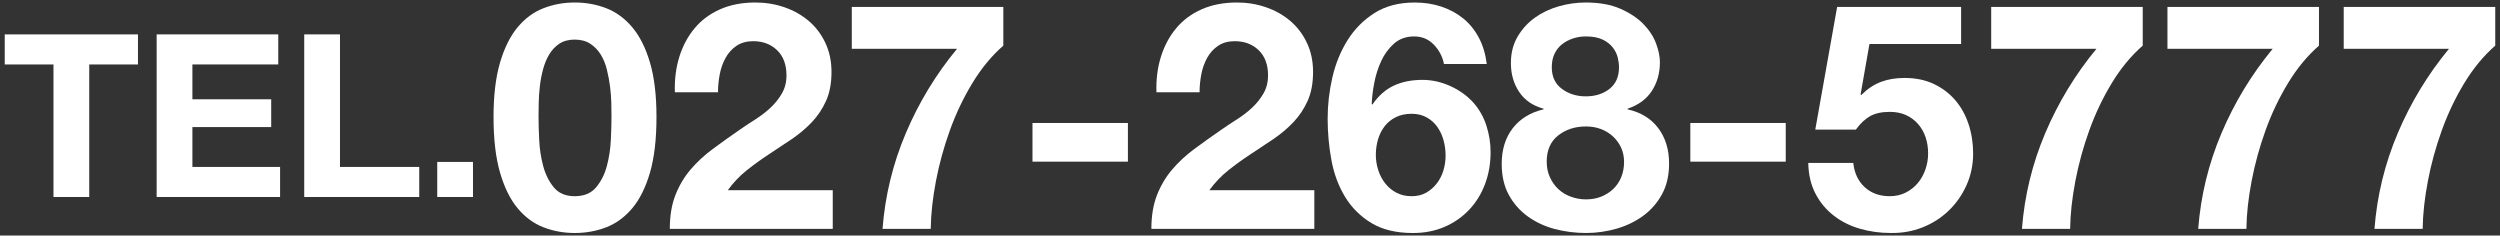
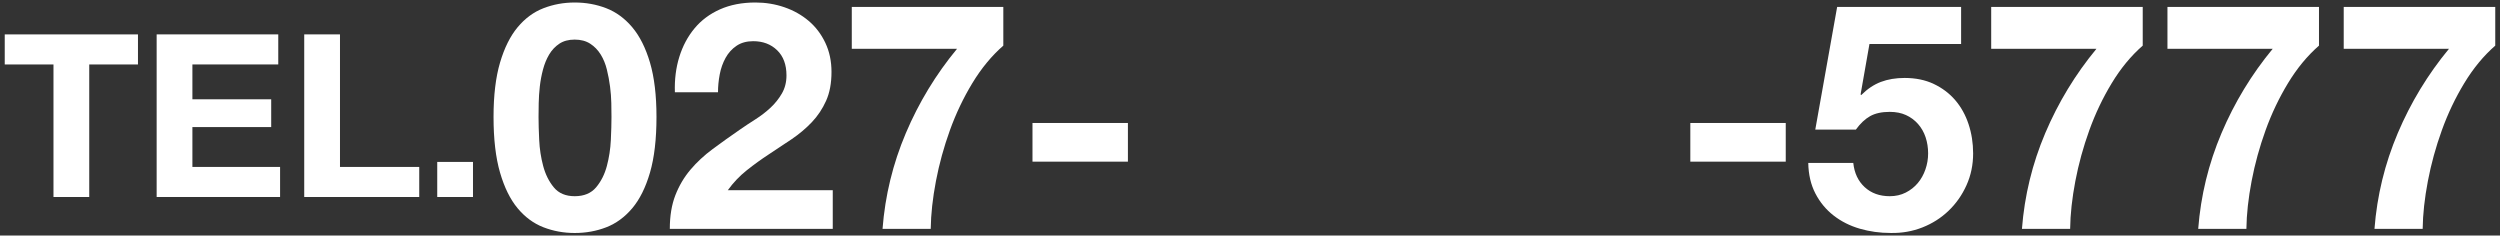
<svg xmlns="http://www.w3.org/2000/svg" version="1.1" id="レイヤー_1" x="0px" y="0px" width="276px" height="26px" viewBox="0 0 276 26" enable-background="new 0 0 276 26" xml:space="preserve">
  <rect x="0" y="0" width="276" height="26" fill="#333333" stroke="none" />
  <g id="XMLID_191_">
    <path id="XMLID_274_" fill="#FFFFFF" d="M0.523,7.114V3.796h14.709v3.319H9.852v14.634H5.904V7.114H0.523z" />
    <path id="XMLID_268_" fill="#FFFFFF" d="M30.72,3.796v3.319h-9.479v3.847h8.699v3.067h-8.699v4.4h9.68v3.319H17.294V3.796H30.72z" />
    <path id="XMLID_266_" fill="#FFFFFF" d="M37.534,3.796v14.634h8.75v3.319H33.587V3.796H37.534z" />
    <path id="XMLID_264_" fill="#FFFFFF" d="M52.218,17.876v3.872h-3.947v-3.872H52.218z" />
    <path id="XMLID_261_" fill="#FFFFFF" d="M55.204,6.909c0.479-1.622,1.126-2.922,1.942-3.902c0.817-0.98,1.768-1.68,2.853-2.1   s2.234-0.63,3.448-0.63c1.236,0,2.397,0.21,3.482,0.63s2.041,1.12,2.87,2.1c0.827,0.98,1.481,2.281,1.96,3.902   c0.478,1.622,0.717,3.623,0.717,6.002c0,2.45-0.239,4.498-0.717,6.143c-0.479,1.645-1.133,2.958-1.96,3.938   c-0.829,0.98-1.785,1.68-2.87,2.1c-1.085,0.42-2.246,0.63-3.482,0.63c-1.214,0-2.363-0.21-3.448-0.63   c-1.085-0.42-2.035-1.12-2.853-2.1c-0.816-0.98-1.464-2.292-1.942-3.938s-0.717-3.692-0.717-6.143   C54.487,10.532,54.726,8.531,55.204,6.909z M59.527,15.449c0.046,0.992,0.192,1.948,0.438,2.87   c0.244,0.922,0.635,1.709,1.172,2.362c0.537,0.653,1.307,0.98,2.311,0.98c1.026,0,1.813-0.327,2.362-0.98   c0.548-0.653,0.945-1.44,1.189-2.362c0.245-0.922,0.391-1.878,0.438-2.87s0.07-1.837,0.07-2.538c0-0.42-0.006-0.928-0.018-1.522   c-0.012-0.595-0.059-1.208-0.14-1.837c-0.082-0.63-0.198-1.254-0.351-1.873c-0.151-0.618-0.379-1.172-0.682-1.663   c-0.304-0.49-0.688-0.887-1.155-1.19s-1.039-0.455-1.715-0.455c-0.678,0-1.243,0.152-1.698,0.455   c-0.454,0.303-0.828,0.7-1.119,1.19c-0.292,0.49-0.52,1.044-0.683,1.663c-0.164,0.619-0.28,1.242-0.351,1.873   c-0.069,0.63-0.11,1.242-0.122,1.837c-0.012,0.595-0.018,1.103-0.018,1.522C59.457,13.612,59.479,14.458,59.527,15.449z" />
    <path id="XMLID_259_" fill="#FFFFFF" d="M74.997,6.279c0.373-1.202,0.933-2.251,1.68-3.15c0.747-0.898,1.686-1.598,2.817-2.1   c1.132-0.501,2.433-0.753,3.902-0.753c1.12,0,2.188,0.175,3.203,0.525c1.015,0.35,1.907,0.852,2.678,1.505   c0.77,0.653,1.382,1.458,1.837,2.415c0.455,0.957,0.683,2.03,0.683,3.22c0,1.237-0.198,2.299-0.595,3.185   c-0.397,0.887-0.922,1.675-1.575,2.363c-0.653,0.688-1.395,1.312-2.223,1.873c-0.828,0.56-1.662,1.114-2.502,1.662   c-0.841,0.549-1.657,1.138-2.45,1.768c-0.794,0.63-1.494,1.365-2.101,2.205h11.585v4.27H73.947c0-1.423,0.204-2.66,0.612-3.71   s0.962-1.989,1.662-2.817s1.522-1.593,2.468-2.292c0.945-0.7,1.942-1.412,2.992-2.135c0.537-0.373,1.108-0.752,1.715-1.137   c0.606-0.385,1.161-0.811,1.663-1.278c0.501-0.466,0.921-0.991,1.26-1.575c0.338-0.583,0.508-1.248,0.508-1.995   c0-1.19-0.345-2.118-1.033-2.783s-1.569-0.998-2.642-0.998c-0.724,0-1.337,0.17-1.838,0.508c-0.502,0.338-0.904,0.782-1.208,1.33   c-0.303,0.548-0.52,1.155-0.647,1.82s-0.192,1.325-0.192,1.978h-4.76C74.46,8.782,74.623,7.481,74.997,6.279z" />
    <path id="XMLID_257_" fill="#FFFFFF" d="M107.354,9.167c-0.992,1.634-1.82,3.372-2.485,5.215s-1.179,3.71-1.54,5.6   c-0.361,1.89-0.555,3.652-0.577,5.285h-5.32c0.28-3.663,1.138-7.187,2.572-10.57c1.436-3.383,3.319-6.487,5.653-9.31h-11.62v-4.62   h16.729v4.27C109.483,6.157,108.346,7.534,107.354,9.167z" />
    <path id="XMLID_255_" fill="#FFFFFF" d="M124.521,13.577v4.27h-10.534v-4.27H124.521z" />
-     <path id="XMLID_253_" fill="#FFFFFF" d="M128.162,6.279c0.373-1.202,0.933-2.251,1.68-3.15c0.747-0.898,1.686-1.598,2.817-2.1   c1.132-0.501,2.433-0.753,3.902-0.753c1.12,0,2.188,0.175,3.203,0.525c1.015,0.35,1.907,0.852,2.678,1.505   c0.77,0.653,1.382,1.458,1.837,2.415c0.455,0.957,0.683,2.03,0.683,3.22c0,1.237-0.198,2.299-0.595,3.185   c-0.397,0.887-0.922,1.675-1.575,2.363c-0.653,0.688-1.395,1.312-2.223,1.873c-0.828,0.56-1.662,1.114-2.502,1.662   c-0.841,0.549-1.657,1.138-2.45,1.768c-0.794,0.63-1.494,1.365-2.101,2.205h11.585v4.27h-17.989c0-1.423,0.204-2.66,0.612-3.71   s0.962-1.989,1.662-2.817s1.522-1.593,2.468-2.292c0.945-0.7,1.942-1.412,2.992-2.135c0.537-0.373,1.108-0.752,1.715-1.137   c0.606-0.385,1.161-0.811,1.663-1.278c0.501-0.466,0.921-0.991,1.26-1.575c0.338-0.583,0.508-1.248,0.508-1.995   c0-1.19-0.345-2.118-1.033-2.783s-1.569-0.998-2.642-0.998c-0.724,0-1.337,0.17-1.838,0.508c-0.502,0.338-0.904,0.782-1.208,1.33   c-0.303,0.548-0.52,1.155-0.647,1.82s-0.192,1.325-0.192,1.978h-4.76C127.625,8.782,127.788,7.481,128.162,6.279z" />
-     <path id="XMLID_250_" fill="#FFFFFF" d="M158.297,4.932c-0.583-0.606-1.307-0.91-2.17-0.91c-0.887,0-1.628,0.263-2.223,0.788   s-1.067,1.167-1.417,1.925c-0.351,0.759-0.607,1.57-0.771,2.433c-0.163,0.864-0.257,1.634-0.28,2.31l0.07,0.07   c0.677-0.98,1.47-1.68,2.38-2.1c0.91-0.42,1.96-0.63,3.15-0.63c1.05,0,2.076,0.228,3.08,0.683c1.003,0.455,1.854,1.067,2.555,1.837   c0.653,0.747,1.132,1.599,1.435,2.555c0.304,0.957,0.455,1.925,0.455,2.905c0,1.26-0.204,2.433-0.612,3.518s-0.992,2.03-1.75,2.835   c-0.759,0.805-1.662,1.435-2.712,1.89c-1.051,0.455-2.218,0.683-3.5,0.683c-1.844,0-3.372-0.368-4.585-1.103   c-1.214-0.735-2.183-1.698-2.905-2.888c-0.724-1.19-1.226-2.537-1.505-4.042c-0.28-1.505-0.42-3.039-0.42-4.603   c0-1.516,0.175-3.033,0.524-4.55c0.351-1.517,0.91-2.888,1.681-4.112c0.77-1.225,1.761-2.223,2.975-2.993   c1.213-0.77,2.695-1.155,4.445-1.155c1.05,0,2.029,0.152,2.939,0.455c0.91,0.304,1.715,0.741,2.415,1.312   c0.7,0.572,1.271,1.278,1.715,2.118s0.735,1.809,0.875,2.905h-4.725C159.253,6.25,158.88,5.539,158.297,4.932z M154.114,12.929   c-0.502,0.245-0.916,0.578-1.242,0.998c-0.327,0.42-0.572,0.904-0.735,1.452c-0.163,0.549-0.245,1.126-0.245,1.733   c0,0.56,0.088,1.114,0.263,1.662c0.175,0.549,0.432,1.039,0.771,1.47c0.338,0.432,0.752,0.776,1.242,1.032   c0.49,0.257,1.05,0.385,1.68,0.385c0.606,0,1.138-0.128,1.593-0.385c0.455-0.256,0.846-0.595,1.173-1.015   c0.326-0.42,0.571-0.898,0.734-1.435c0.163-0.537,0.245-1.085,0.245-1.645c0-0.583-0.076-1.149-0.228-1.698   c-0.152-0.548-0.379-1.038-0.683-1.47c-0.304-0.432-0.694-0.782-1.172-1.05c-0.479-0.268-1.033-0.402-1.663-0.402   C155.193,12.562,154.616,12.684,154.114,12.929z" />
-     <path id="XMLID_246_" fill="#FFFFFF" d="M167.537,4.057c0.49-0.84,1.125-1.54,1.907-2.1c0.781-0.56,1.662-0.98,2.643-1.26   c0.979-0.28,1.972-0.42,2.975-0.42c1.517,0,2.801,0.234,3.851,0.7c1.05,0.467,1.896,1.033,2.537,1.698   c0.642,0.665,1.103,1.377,1.383,2.135c0.28,0.758,0.42,1.441,0.42,2.047c0,1.214-0.298,2.275-0.893,3.185   c-0.595,0.91-1.487,1.563-2.678,1.96v0.07c1.471,0.327,2.602,1.021,3.396,2.083c0.793,1.062,1.189,2.362,1.189,3.902   c0,1.307-0.263,2.438-0.787,3.395c-0.525,0.957-1.22,1.75-2.083,2.38s-1.843,1.103-2.939,1.417   c-1.098,0.315-2.217,0.473-3.36,0.473c-1.189,0-2.339-0.146-3.447-0.438s-2.1-0.752-2.975-1.383   c-0.875-0.63-1.575-1.423-2.101-2.38c-0.524-0.957-0.787-2.1-0.787-3.43c0-1.563,0.402-2.87,1.207-3.92   c0.806-1.05,1.942-1.75,3.413-2.1v-0.07c-1.19-0.326-2.089-0.945-2.695-1.855c-0.607-0.91-0.91-1.971-0.91-3.185   C166.802,5.865,167.047,4.897,167.537,4.057z M171.106,19.562c0.233,0.514,0.543,0.951,0.928,1.312   c0.385,0.362,0.846,0.642,1.383,0.84c0.536,0.199,1.097,0.298,1.68,0.298c0.606,0,1.161-0.099,1.663-0.298   c0.501-0.198,0.944-0.478,1.33-0.84c0.385-0.361,0.682-0.799,0.892-1.312c0.21-0.513,0.315-1.073,0.315-1.68   c0-0.583-0.111-1.114-0.332-1.593c-0.223-0.478-0.525-0.893-0.91-1.243c-0.386-0.35-0.829-0.618-1.33-0.805   c-0.502-0.187-1.045-0.28-1.628-0.28c-1.213,0-2.24,0.333-3.08,0.998s-1.26,1.627-1.26,2.888   C170.757,18.477,170.873,19.049,171.106,19.562z M172.437,9.814c0.747,0.549,1.622,0.823,2.625,0.823   c1.051,0,1.926-0.274,2.625-0.823c0.7-0.548,1.051-1.347,1.051-2.397c0-0.326-0.048-0.683-0.141-1.067   c-0.094-0.385-0.274-0.752-0.542-1.103c-0.269-0.35-0.643-0.642-1.12-0.875c-0.479-0.233-1.103-0.35-1.873-0.35   c-0.489,0-0.962,0.076-1.417,0.228c-0.455,0.152-0.857,0.368-1.208,0.647c-0.35,0.28-0.624,0.63-0.822,1.05   c-0.198,0.42-0.298,0.91-0.298,1.47C171.316,8.467,171.689,9.266,172.437,9.814z" />
    <path id="XMLID_244_" fill="#FFFFFF" d="M197.146,13.577v4.27h-10.534v-4.27H197.146z" />
    <path id="XMLID_214_" fill="#FFFFFF" d="M206.387,4.862l-0.979,5.565l0.069,0.07c0.677-0.676,1.4-1.161,2.17-1.453   c0.771-0.292,1.646-0.438,2.625-0.438c1.214,0,2.287,0.222,3.221,0.665c0.933,0.444,1.721,1.039,2.362,1.785   c0.642,0.747,1.132,1.627,1.47,2.643c0.338,1.015,0.508,2.094,0.508,3.237c0,1.26-0.245,2.433-0.735,3.518   c-0.489,1.085-1.149,2.024-1.978,2.817c-0.828,0.793-1.791,1.406-2.887,1.837c-1.098,0.432-2.264,0.636-3.5,0.613   c-1.19,0-2.328-0.158-3.413-0.473s-2.048-0.799-2.888-1.453c-0.84-0.653-1.511-1.464-2.012-2.432   c-0.503-0.968-0.765-2.094-0.788-3.377h4.97c0.117,1.12,0.537,2.012,1.261,2.677c0.723,0.665,1.645,0.998,2.765,0.998   c0.653,0,1.242-0.134,1.768-0.402c0.525-0.268,0.968-0.618,1.33-1.05c0.361-0.431,0.642-0.933,0.84-1.505   c0.198-0.571,0.298-1.161,0.298-1.768c0-0.63-0.094-1.225-0.28-1.785c-0.188-0.56-0.467-1.05-0.84-1.47   c-0.374-0.42-0.817-0.747-1.33-0.98c-0.514-0.233-1.108-0.35-1.785-0.35c-0.887,0-1.61,0.158-2.17,0.473   c-0.561,0.315-1.085,0.811-1.575,1.487h-4.479l2.415-13.545h13.685v4.095H206.387z" />
    <path id="XMLID_212_" fill="#FFFFFF" d="M233.145,9.167c-0.992,1.634-1.82,3.372-2.485,5.215s-1.179,3.71-1.54,5.6   c-0.361,1.89-0.555,3.652-0.577,5.285h-5.32c0.28-3.663,1.138-7.187,2.572-10.57c1.436-3.383,3.319-6.487,5.653-9.31h-11.62v-4.62   h16.729v4.27C235.273,6.157,234.136,7.534,233.145,9.167z" />
    <path id="XMLID_210_" fill="#FFFFFF" d="M252.604,9.167c-0.992,1.634-1.82,3.372-2.485,5.215s-1.179,3.71-1.54,5.6   c-0.361,1.89-0.555,3.652-0.577,5.285h-5.32c0.28-3.663,1.138-7.187,2.572-10.57c1.436-3.383,3.319-6.487,5.653-9.31h-11.62v-4.62   h16.729v4.27C254.733,6.157,253.596,7.534,252.604,9.167z" />
    <path id="XMLID_208_" fill="#FFFFFF" d="M272.064,9.167c-0.992,1.634-1.82,3.372-2.485,5.215s-1.179,3.71-1.54,5.6   c-0.361,1.89-0.555,3.652-0.577,5.285h-5.32c0.28-3.663,1.138-7.187,2.572-10.57c1.436-3.383,3.319-6.487,5.653-9.31h-11.62v-4.62   h16.729v4.27C274.193,6.157,273.056,7.534,272.064,9.167z" />
  </g>
</svg>